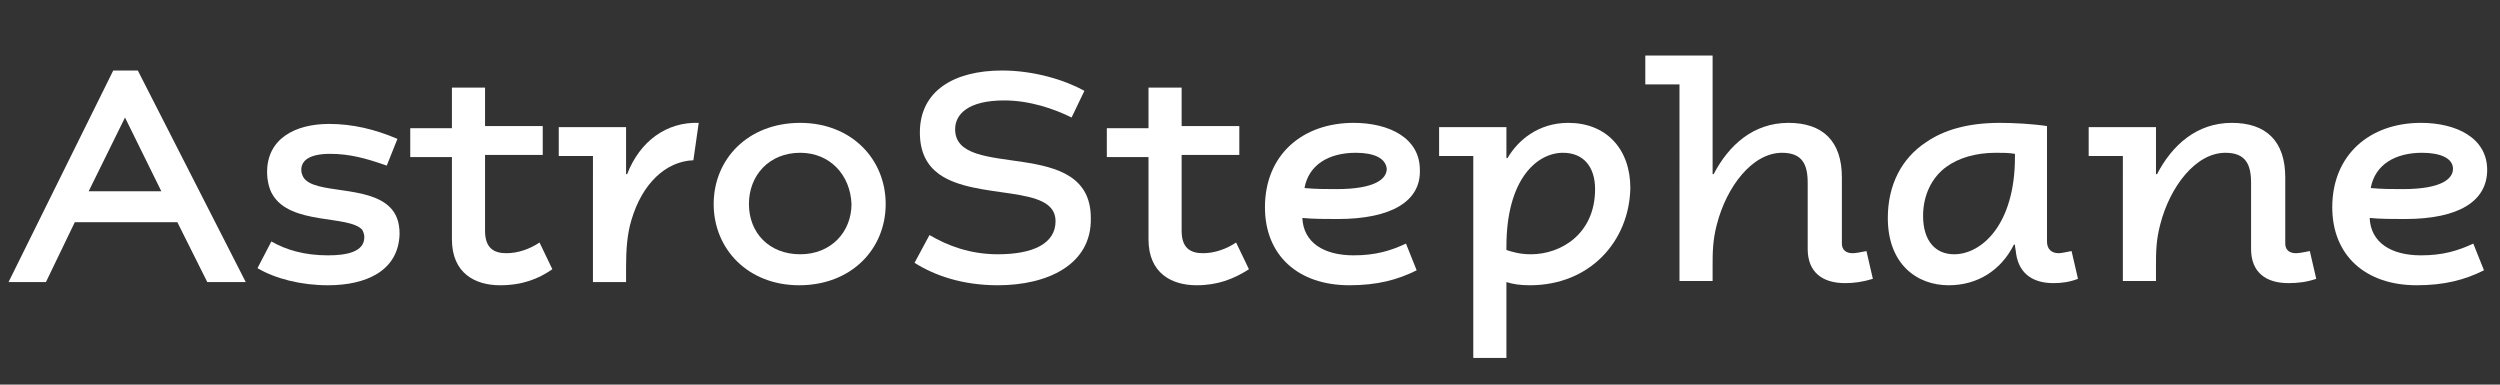
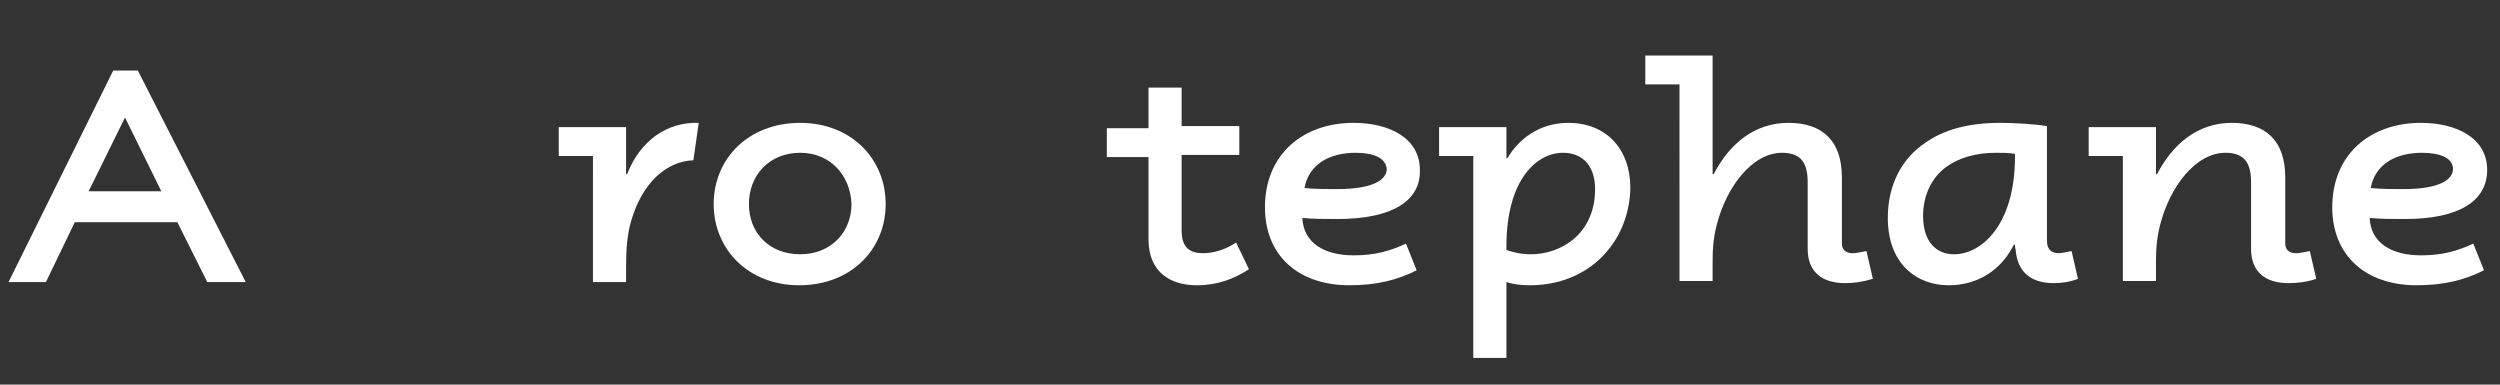
<svg xmlns="http://www.w3.org/2000/svg" version="1.1" id="Layer_1" x="0px" y="0px" width="234px" height="36px" viewBox="0 0 234 36" style="enable-background:new 0 0 234 36;" xml:space="preserve">
  <rect x="0" y="0" width="234" height="36" fill="#333333" stroke="none" />
  <style type="text/css">
	.st0{fill:#FFFFFF;}
</style>
  <g>
    <path class="st0" d="M19.4,26.4l-2.8-5.6H7l-2.7,5.6H0.8l9.8-19.8h2.3L23,26.4H19.4z M11.7,11L11.7,11l-3.4,6.9h6.8L11.7,11z" />
-     <path class="st0" d="M30.7,26.7c-2.5,0-4.9-0.6-6.6-1.6l1.3-2.5c1.4,0.8,3.1,1.3,5.3,1.3c1.7,0,3.4-0.3,3.4-1.7   c0-0.3-0.1-0.5-0.2-0.7c-1.3-1.4-6.7-0.4-8.4-3.3c-0.3-0.5-0.5-1.3-0.5-2.1c0-3.1,2.6-4.5,5.8-4.5c2.2,0,4.3,0.5,6.4,1.4l-1,2.5   c-2-0.7-3.5-1.1-5.3-1.1c-1.9,0-2.7,0.6-2.7,1.5c0,0.3,0.1,0.5,0.2,0.7c1,1.6,6,0.7,8.1,2.8c0.6,0.6,0.9,1.4,0.9,2.5   C37.3,25.4,34.2,26.7,30.7,26.7z" />
-     <path class="st0" d="M46.8,26.7c-2.3,0-4.5-1.1-4.5-4.3v-7.7h-3.9v-2.7h3.9V8.2h3.1v3.6h5.4v2.7h-5.4v7.1c0,1.6,0.8,2.1,2,2.1   c1.1,0,2.2-0.4,3.1-1l1.2,2.5C50.4,26.1,48.9,26.7,46.8,26.7z" />
    <path class="st0" d="M64.9,15c-2.6,0.1-4.8,2.2-5.8,5.6c-0.4,1.3-0.5,2.8-0.5,4.4v1.4h-3.1V14.6h-3.2v-2.7h6.3v4.4h0.1   c1.2-3.1,3.7-4.9,6.7-4.8L64.9,15z" />
    <path class="st0" d="M74.8,26.7c-4.8,0-8-3.4-8-7.6c0-4.2,3.2-7.6,8.1-7.6c4.8,0,8,3.4,8,7.6C82.9,23.3,79.7,26.7,74.8,26.7z    M74.9,14.3c-2.9,0-4.8,2.1-4.8,4.8c0,2.7,1.9,4.7,4.8,4.7c2.9,0,4.8-2.1,4.8-4.7C79.6,16.4,77.7,14.3,74.9,14.3z" />
-     <path class="st0" d="M93.4,26.7c-3.3,0-5.9-0.9-7.8-2.1L87,22c1.7,1,3.8,1.8,6.4,1.8c3.3,0,5.4-1,5.4-3.1c0-3.5-7.4-1.9-10.9-4.4   c-1.1-0.8-1.8-2-1.8-3.9c0-3.9,3.2-5.8,7.7-5.8c3,0,5.9,0.9,7.7,1.9l-1.2,2.5c-1.6-0.8-3.9-1.6-6.3-1.6c-3.4,0-4.6,1.3-4.6,2.7   c0,4.9,12.7,0.5,12.7,8.3C102.2,24.8,98,26.7,93.4,26.7z" />
    <path class="st0" d="M112,26.7c-2.3,0-4.5-1.1-4.5-4.3v-7.7h-3.9v-2.7h3.9V8.2h3.1v3.6h5.4v2.7h-5.4v7.1c0,1.6,0.8,2.1,2,2.1   c1.1,0,2.2-0.4,3.1-1l1.2,2.5C115.5,26.1,114,26.7,112,26.7z" />
    <path class="st0" d="M125.2,20.5c-1.1,0-2.3,0-3.3-0.1c0.1,2.3,2,3.5,4.8,3.5c2,0,3.4-0.4,4.9-1.1l1,2.5c-1.8,0.9-3.7,1.4-6.3,1.4   c-4.8,0-7.9-2.8-7.9-7.3c0-4.9,3.5-7.9,8.3-7.9c3.3,0,6.2,1.4,6.2,4.4C133,18.8,130.3,20.5,125.2,20.5z M126.9,14.3   c-2.5,0-4.4,1.1-4.8,3.3c1,0.1,2.1,0.1,3,0.1c3.7,0,4.7-1,4.7-1.9C129.7,14.8,128.6,14.3,126.9,14.3z" />
    <path class="st0" d="M143.2,26.7c-0.9,0-1.6-0.1-2.2-0.3v7.1h-3.1V14.6h-3.2v-2.7h6.3v1.5c0,0.3,0,1,0,1.4h0.1   c1-1.7,2.9-3.3,5.7-3.3c3.5,0,5.8,2.4,5.8,6.1C152.5,22.6,148.8,26.7,143.2,26.7z M146.3,14.3c-2.4,0-5.3,2.4-5.3,8.8v0.3   c0.6,0.2,1.3,0.4,2.3,0.4c2.8,0,6-1.9,6-6.1C149.3,15.6,148.2,14.3,146.3,14.3z" />
    <path class="st0" d="M172.7,26.5c-2.1,0-3.5-1-3.5-3.2v-6.2c0-1.7-0.5-2.8-2.4-2.8c-2.8,0-5.2,3.2-6.1,6.7   c-0.4,1.5-0.4,2.7-0.4,3.9v1.4h-3.1V7.9h-3.2V5.2h6.3v11.1h0.1c1.4-2.7,3.7-4.8,7-4.8c3.2,0,5,1.7,5,5.1v6.2c0,0.6,0.4,0.9,1,0.9   c0.3,0,0.8-0.1,1.3-0.2l0.6,2.6C174.3,26.4,173.5,26.5,172.7,26.5z" />
    <path class="st0" d="M192.2,26.5c-1.7,0-3.2-0.7-3.5-2.8c0-0.2-0.1-0.5-0.1-0.8h-0.1c-1.2,2.4-3.4,3.8-6.1,3.8c-3,0-5.7-2-5.7-6.3   c0-3.1,1.3-5.6,3.6-7.1c1.6-1.1,3.8-1.8,6.9-1.8c1.3,0,3.1,0.1,4.4,0.3v10.8c0,0.7,0.4,1.1,1.1,1.1c0.2,0,0.7-0.1,1.2-0.2l0.6,2.6   C193.7,26.4,193,26.5,192.2,26.5z M188.6,14.4c-0.6-0.1-1.1-0.1-1.8-0.1c-1.9,0-3.5,0.5-4.6,1.3c-1.4,1-2.2,2.7-2.2,4.6   c0,2.4,1.2,3.6,2.9,3.6c2.6,0,5.7-2.8,5.7-9.1V14.4z" />
    <path class="st0" d="M214.2,26.5c-2.1,0-3.5-1-3.5-3.2v-6.2c0-1.7-0.5-2.8-2.4-2.8c-2.8,0-5.2,3.2-6.1,6.7   c-0.4,1.5-0.4,2.7-0.4,3.9v1.4h-3.1V14.6h-3.2v-2.7h6.3v4.4h0.1c1.4-2.7,3.7-4.8,7-4.8c3.2,0,5,1.7,5,5.1v6.2c0,0.6,0.4,0.9,1,0.9   c0.3,0,0.8-0.1,1.3-0.2l0.6,2.6C215.9,26.4,215.1,26.5,214.2,26.5z" />
    <path class="st0" d="M225.1,20.5c-1.1,0-2.3,0-3.3-0.1c0.1,2.3,2,3.5,4.8,3.5c2,0,3.4-0.4,4.9-1.1l1,2.5c-1.8,0.9-3.7,1.4-6.3,1.4   c-4.8,0-7.9-2.8-7.9-7.3c0-4.9,3.5-7.9,8.3-7.9c3.3,0,6.2,1.4,6.2,4.4C232.8,18.8,230.2,20.5,225.1,20.5z M226.7,14.3   c-2.5,0-4.4,1.1-4.8,3.3c1,0.1,2.1,0.1,3,0.1c3.7,0,4.7-1,4.7-1.9C229.6,14.8,228.4,14.3,226.7,14.3z" />
  </g>
</svg>